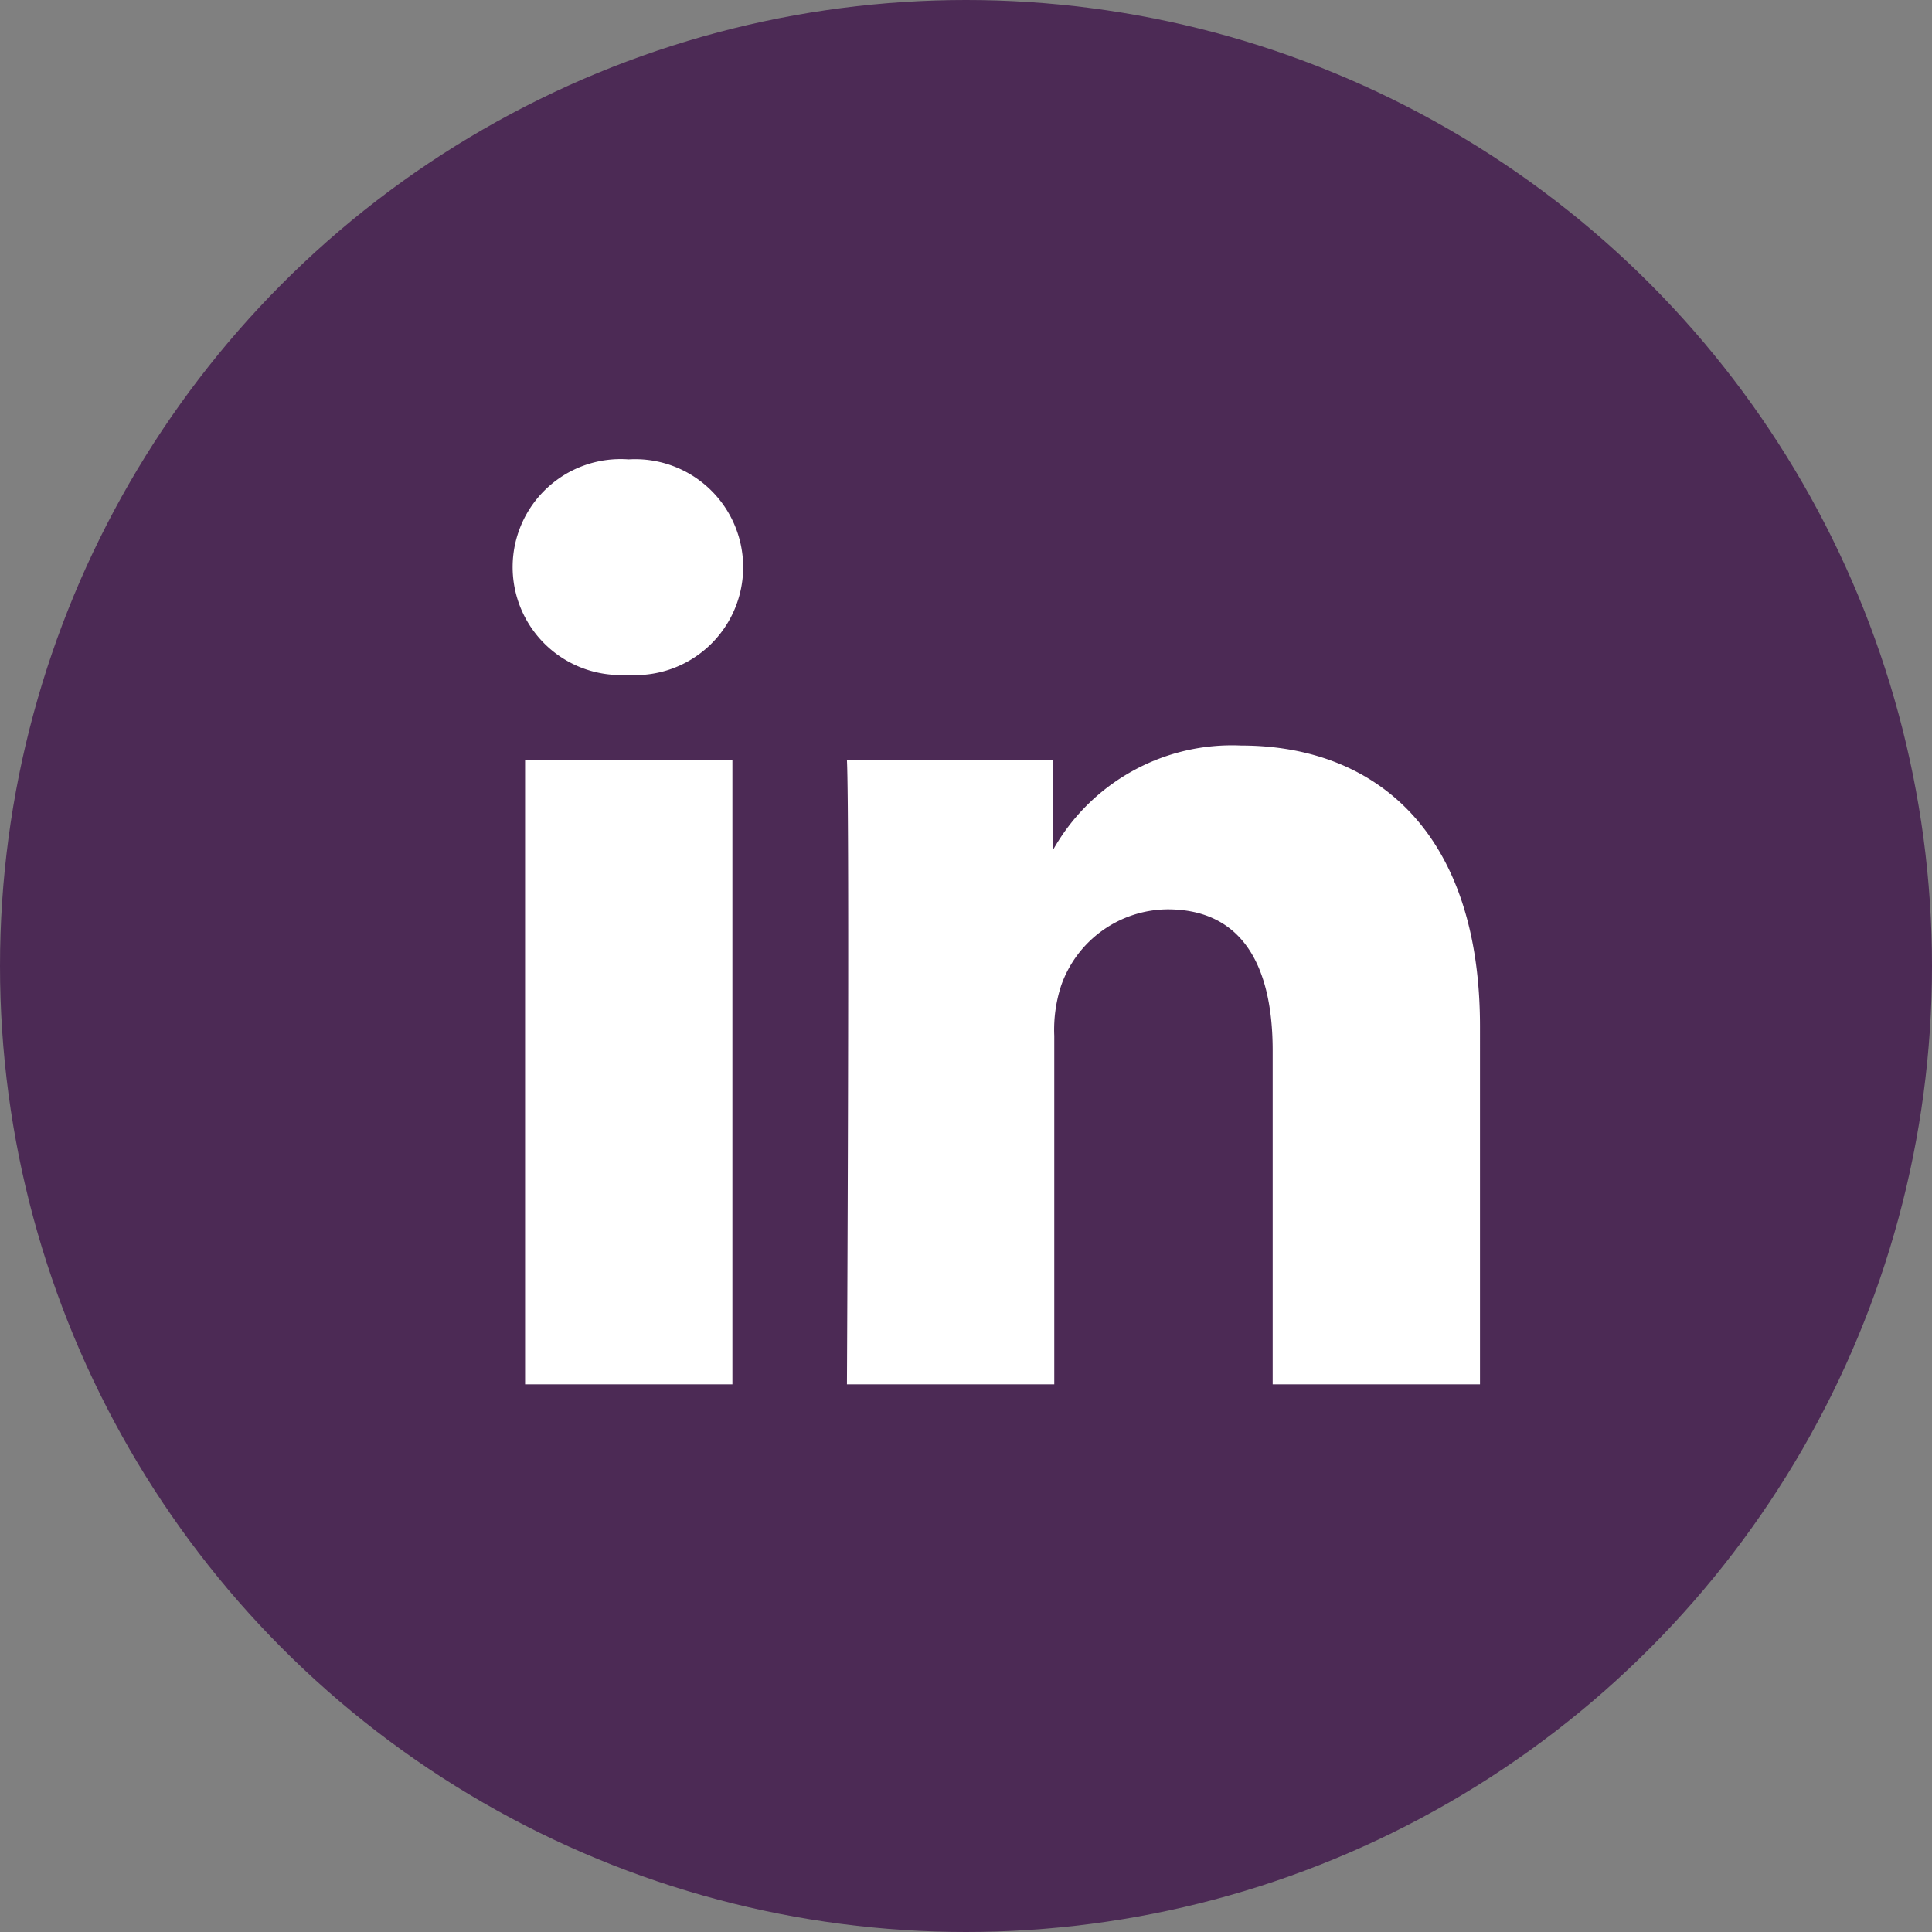
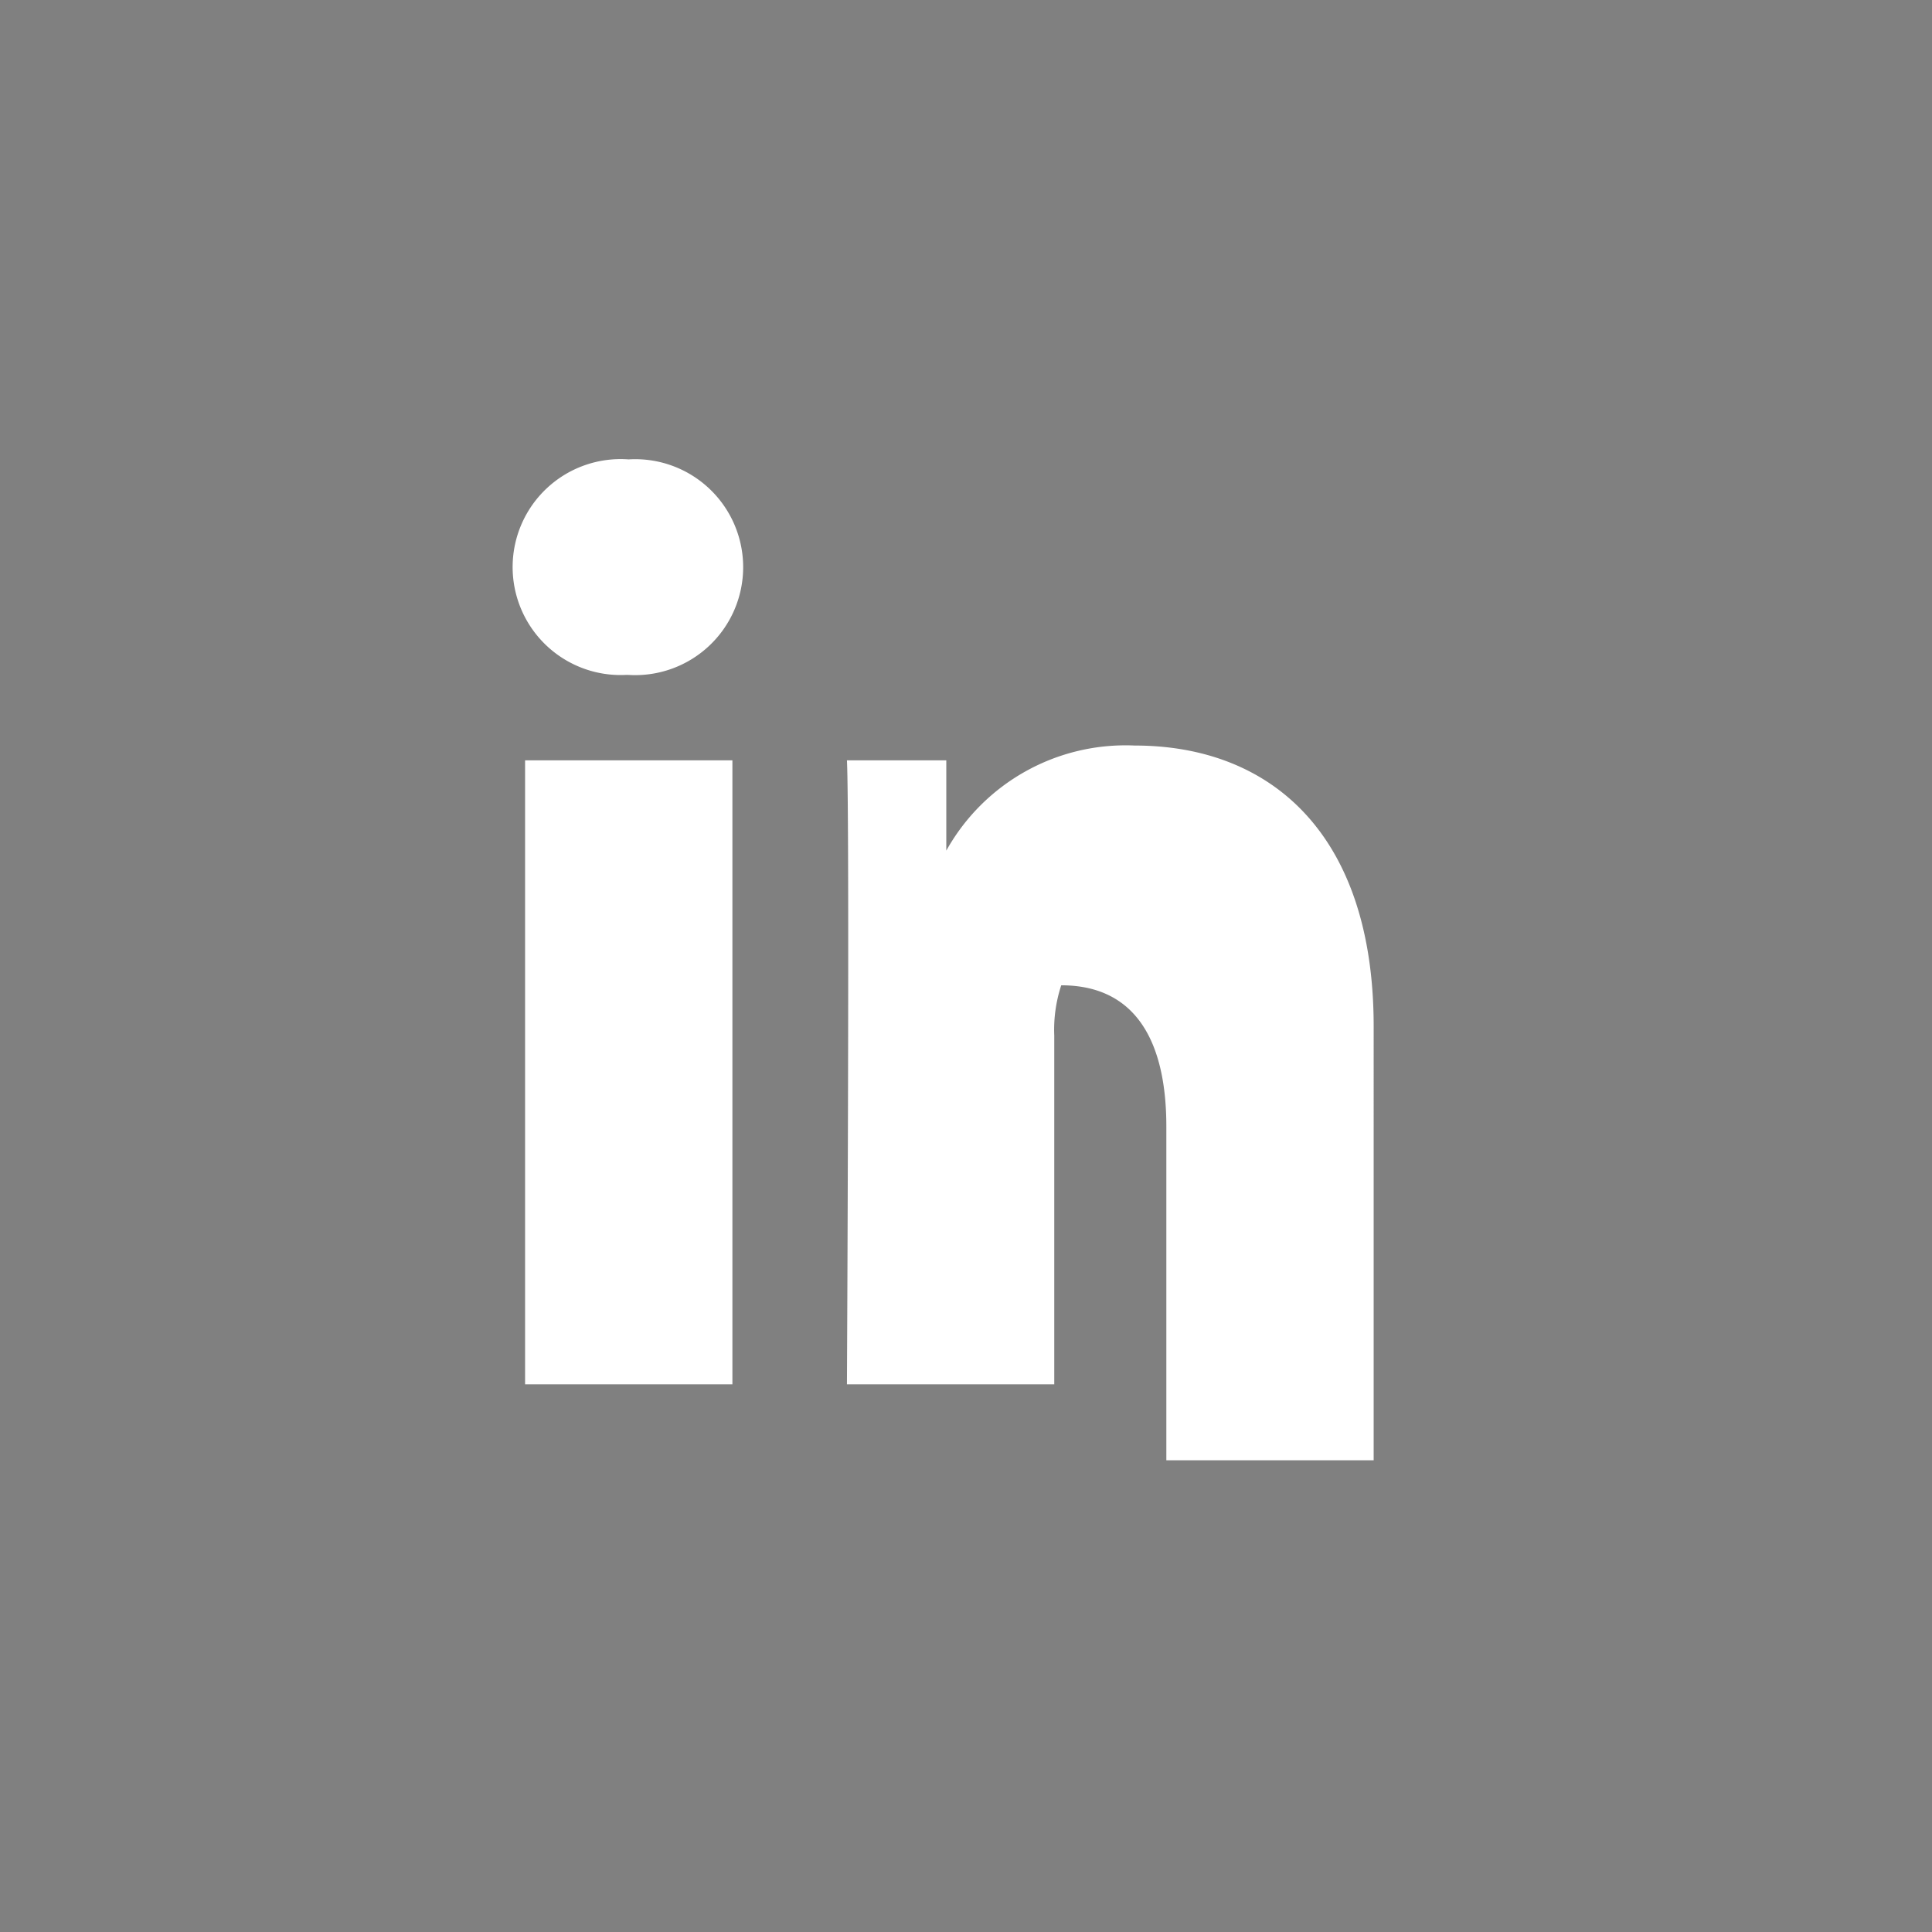
<svg xmlns="http://www.w3.org/2000/svg" width="47.06" height="47.06" viewBox="0 0 47.06 47.06">
  <rect x="0" y="0" width="47.06" height="47.06" fill="#808080" stroke="none" />
  <title>ic-linke</title>
  <g id="Calque_2" data-name="Calque 2">
    <g id="Calque_2-2" data-name="Calque 2">
-       <circle cx="23.53" cy="23.53" r="23.53" style="fill:#4c2a55" />
      <path d="M17.84,33.72V18.52H12.79v15.2ZM15.31,16.44a2.63,2.63,0,1,0,0-5.25,2.63,2.63,0,1,0-.07,5.25Z" style="fill:#fff;fill-rule:evenodd" />
-       <path d="M20.63,33.72h5.05V25.23A3.46,3.46,0,0,1,25.85,24a2.77,2.77,0,0,1,2.59-1.85c1.83,0,2.56,1.39,2.56,3.44v8.13h5.05V25c0-4.67-2.49-6.84-5.82-6.84a5,5,0,0,0-4.59,2.56h0v-2.2H20.63c.07,1.43,0,15.2,0,15.2Z" style="fill:#fff;fill-rule:evenodd" />
+       <path d="M20.63,33.72h5.05V25.23A3.46,3.46,0,0,1,25.85,24c1.83,0,2.56,1.39,2.56,3.44v8.13h5.05V25c0-4.67-2.49-6.84-5.82-6.84a5,5,0,0,0-4.59,2.56h0v-2.2H20.63c.07,1.43,0,15.2,0,15.2Z" style="fill:#fff;fill-rule:evenodd" />
    </g>
  </g>
</svg>